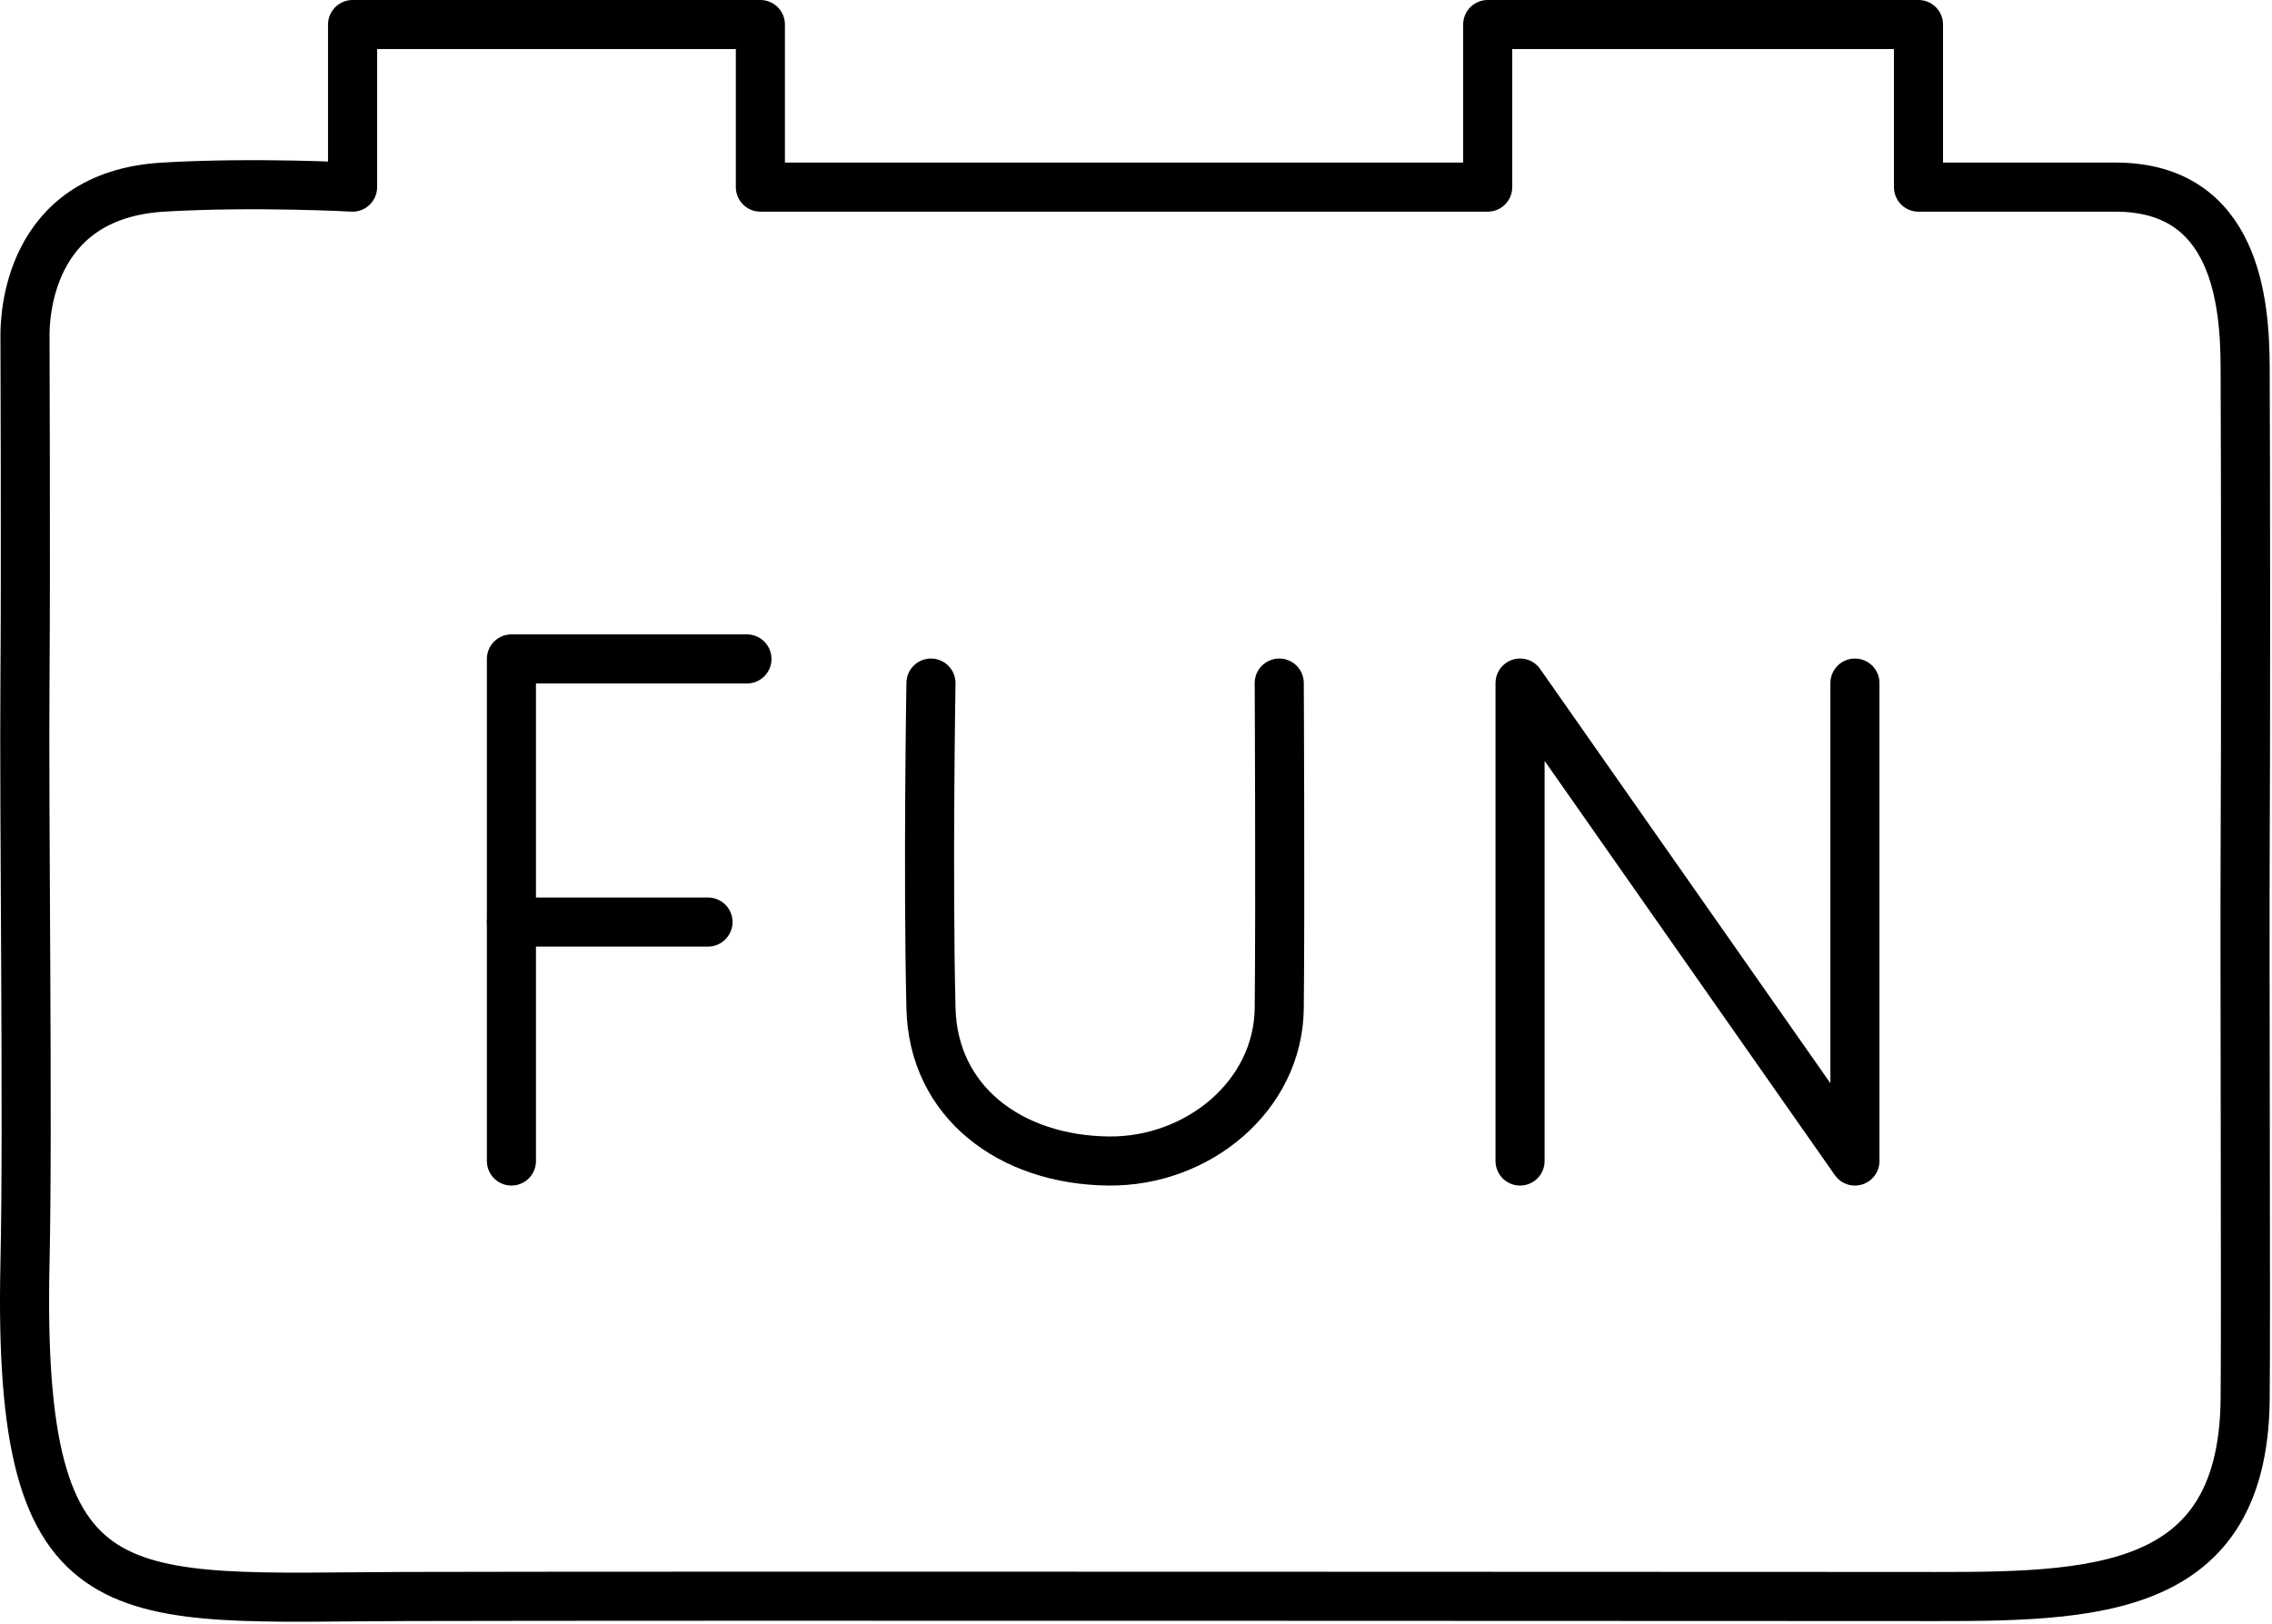
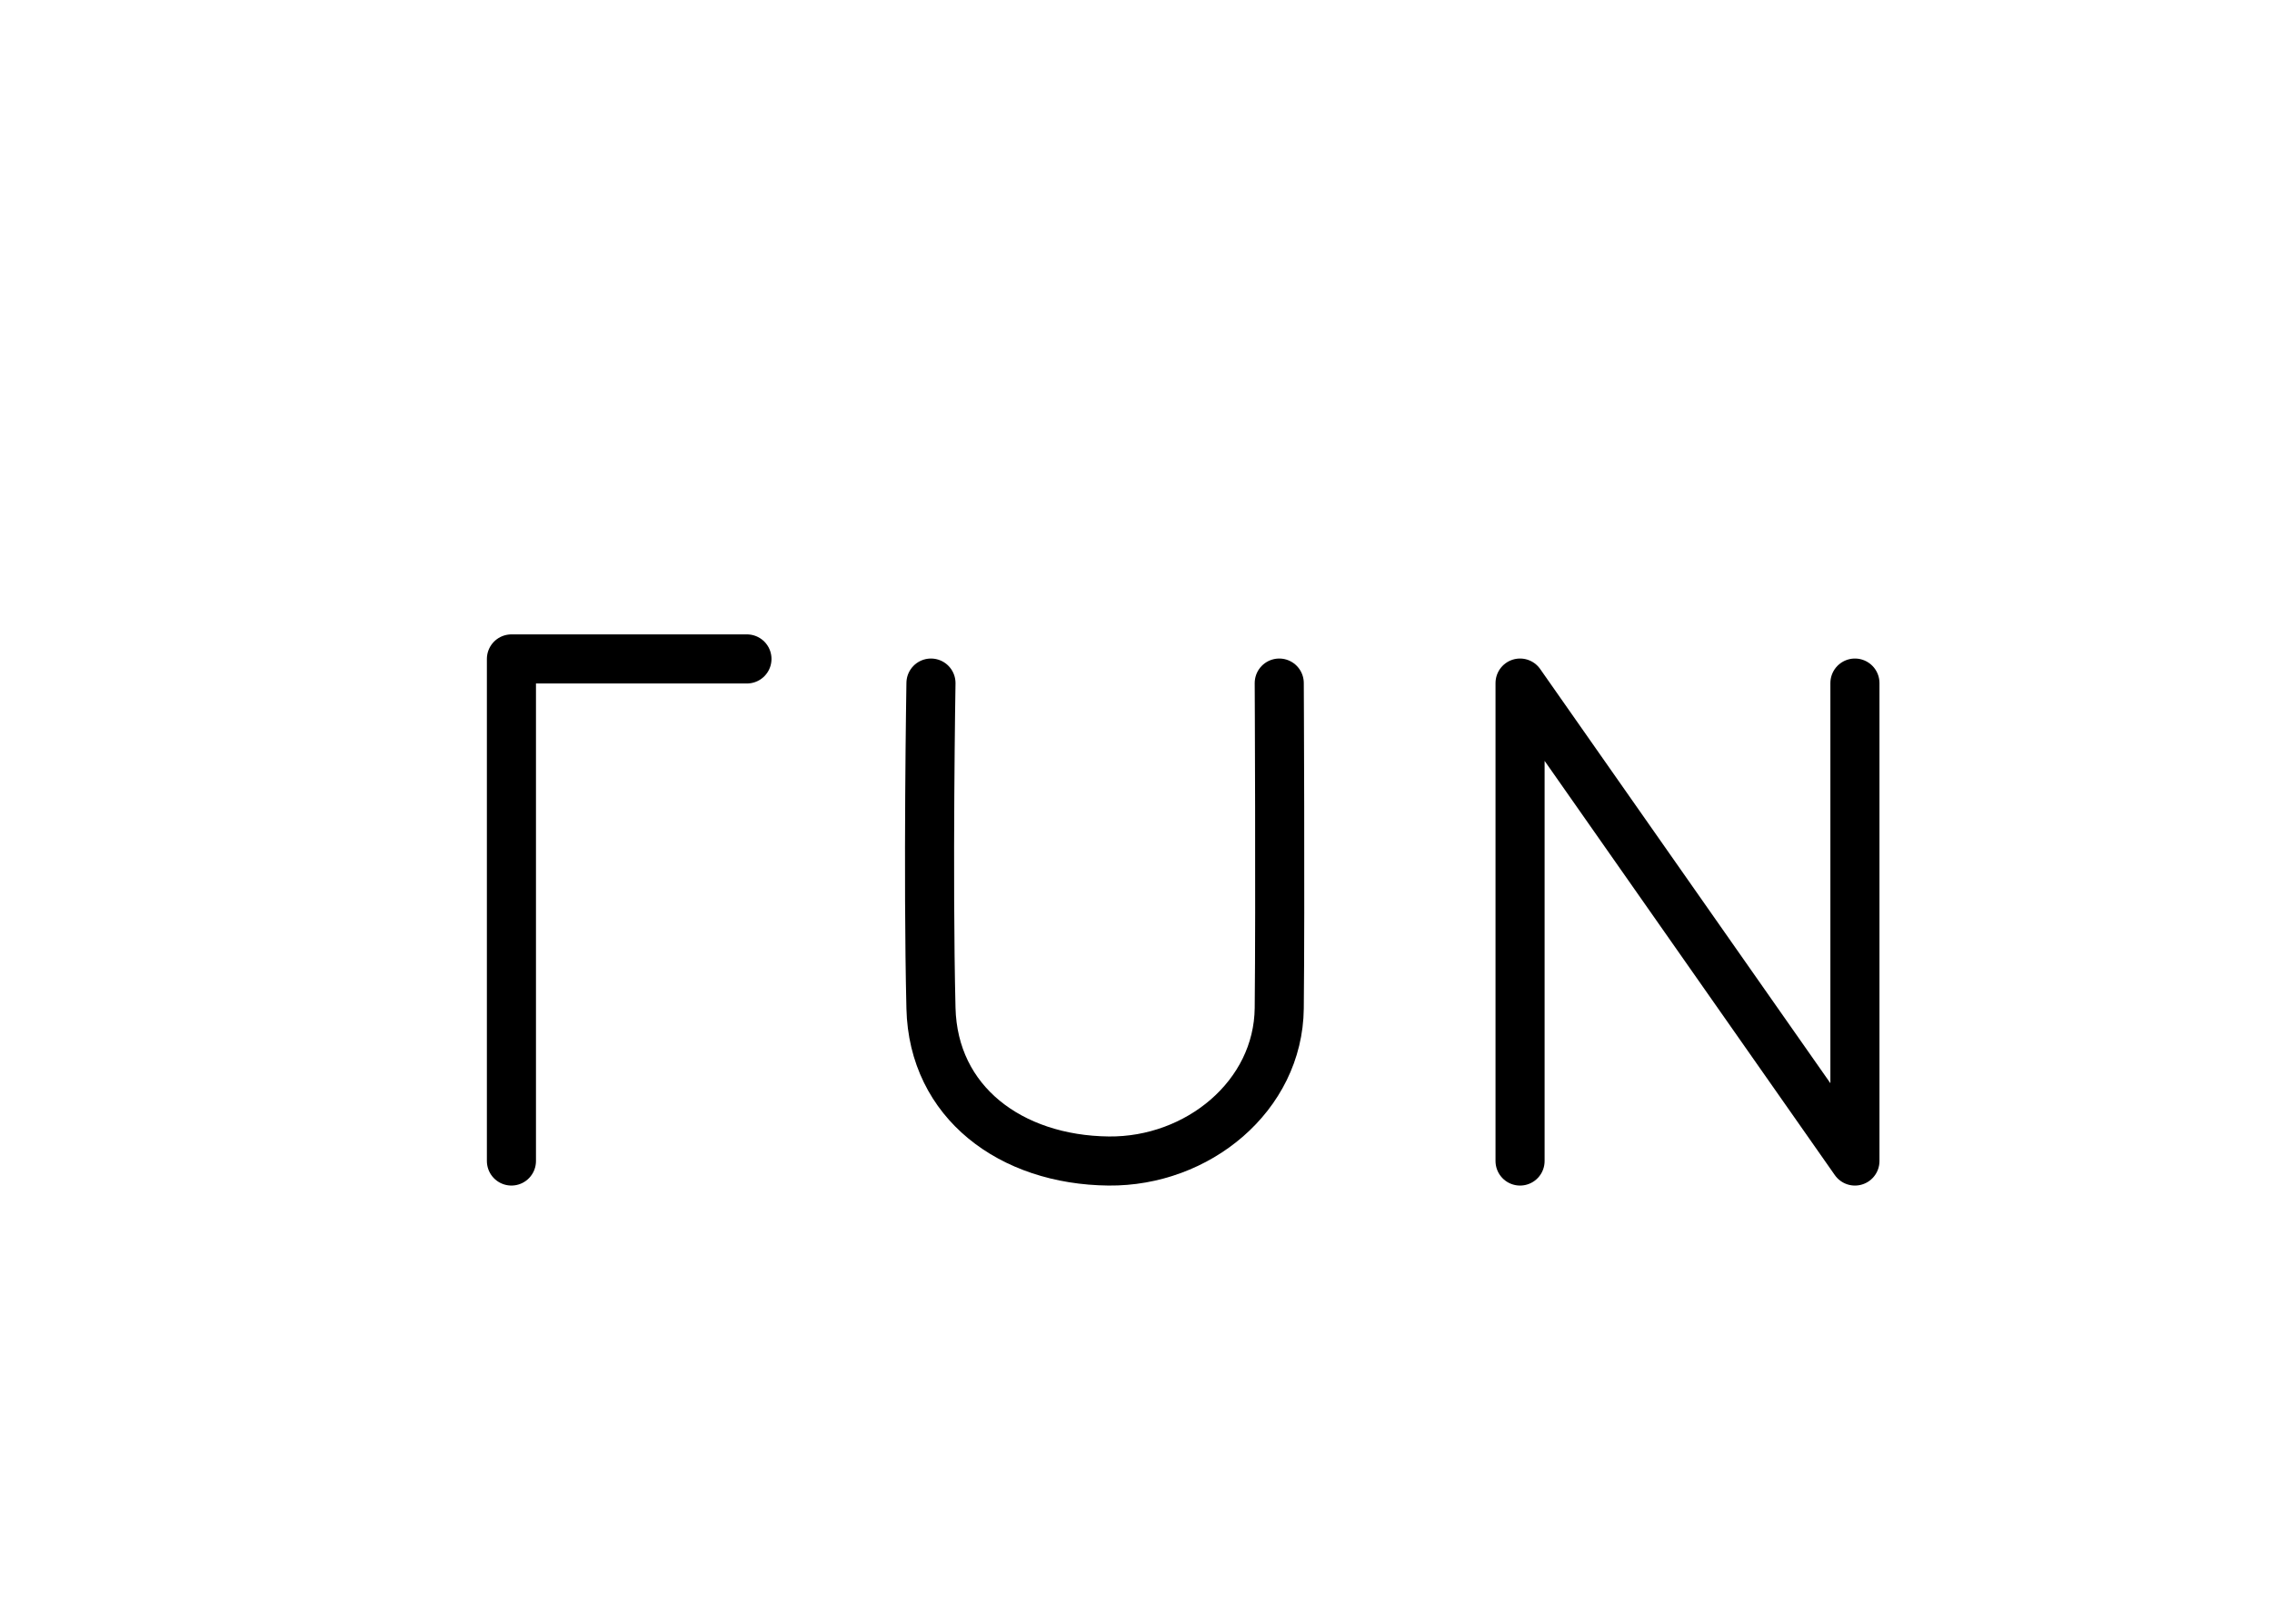
<svg xmlns="http://www.w3.org/2000/svg" width="100%" height="100%" viewBox="0 0 4017 2871" version="1.1" xml:space="preserve" style="fill-rule:evenodd;clip-rule:evenodd;stroke-linecap:round;stroke-linejoin:round;stroke-miterlimit:1.5;">
  <g>
-     <path d="M44.179,1196.27c-2.004,255.941 5.575,786.391 0,1036.73c-14.196,637.688 164.379,591.054 674.567,589.729c469.687,-1.225 2294.18,0 2645.18,0c311.575,0 601.162,13.892 605.596,-347.125c1.529,-124.179 -0.867,-799.712 -0,-960.233c1.141,-211.154 0.912,-688.621 -0,-867.217c-0.563,-110.758 -15.067,-317.162 -228.792,-317.3c-120.567,-0.075 -348.779,0 -348.779,0l0,-287.45l-761.646,0l0,287.45l-1285.92,0l0,-287.45l-721.025,0l0,287.45c0,0 -173.212,-9.554 -334.887,0c-241.5,14.271 -244.288,233.954 -244.288,262.354c0,8.709 1.504,411.379 0,603.059Z" style="fill:none;stroke:#000;stroke-width:86.79px;" />
    <path d="M904.229,2052.75l0,-887.708l416.413,-0" style="fill:none;stroke:#000;stroke-width:86.79px;" />
-     <path d="M904.229,1630.24l347.55,-0" style="fill:none;stroke:#000;stroke-width:86.79px;" />
    <path d="M2687.53,2052.77l0,-845.042l592.067,845.042l-0,-845.042" style="fill:none;stroke:#000;stroke-width:86.79px;" />
    <path d="M1645.99,1207.73c-0,0 -5.642,337.279 -0,574.779c3.958,166.488 141.104,268.442 314.133,270.242c157.238,1.642 300.013,-114.587 301.638,-270.242c1.941,-186.05 -0,-574.779 -0,-574.779" style="fill:none;stroke:#000;stroke-width:86.79px;" />
  </g>
</svg>